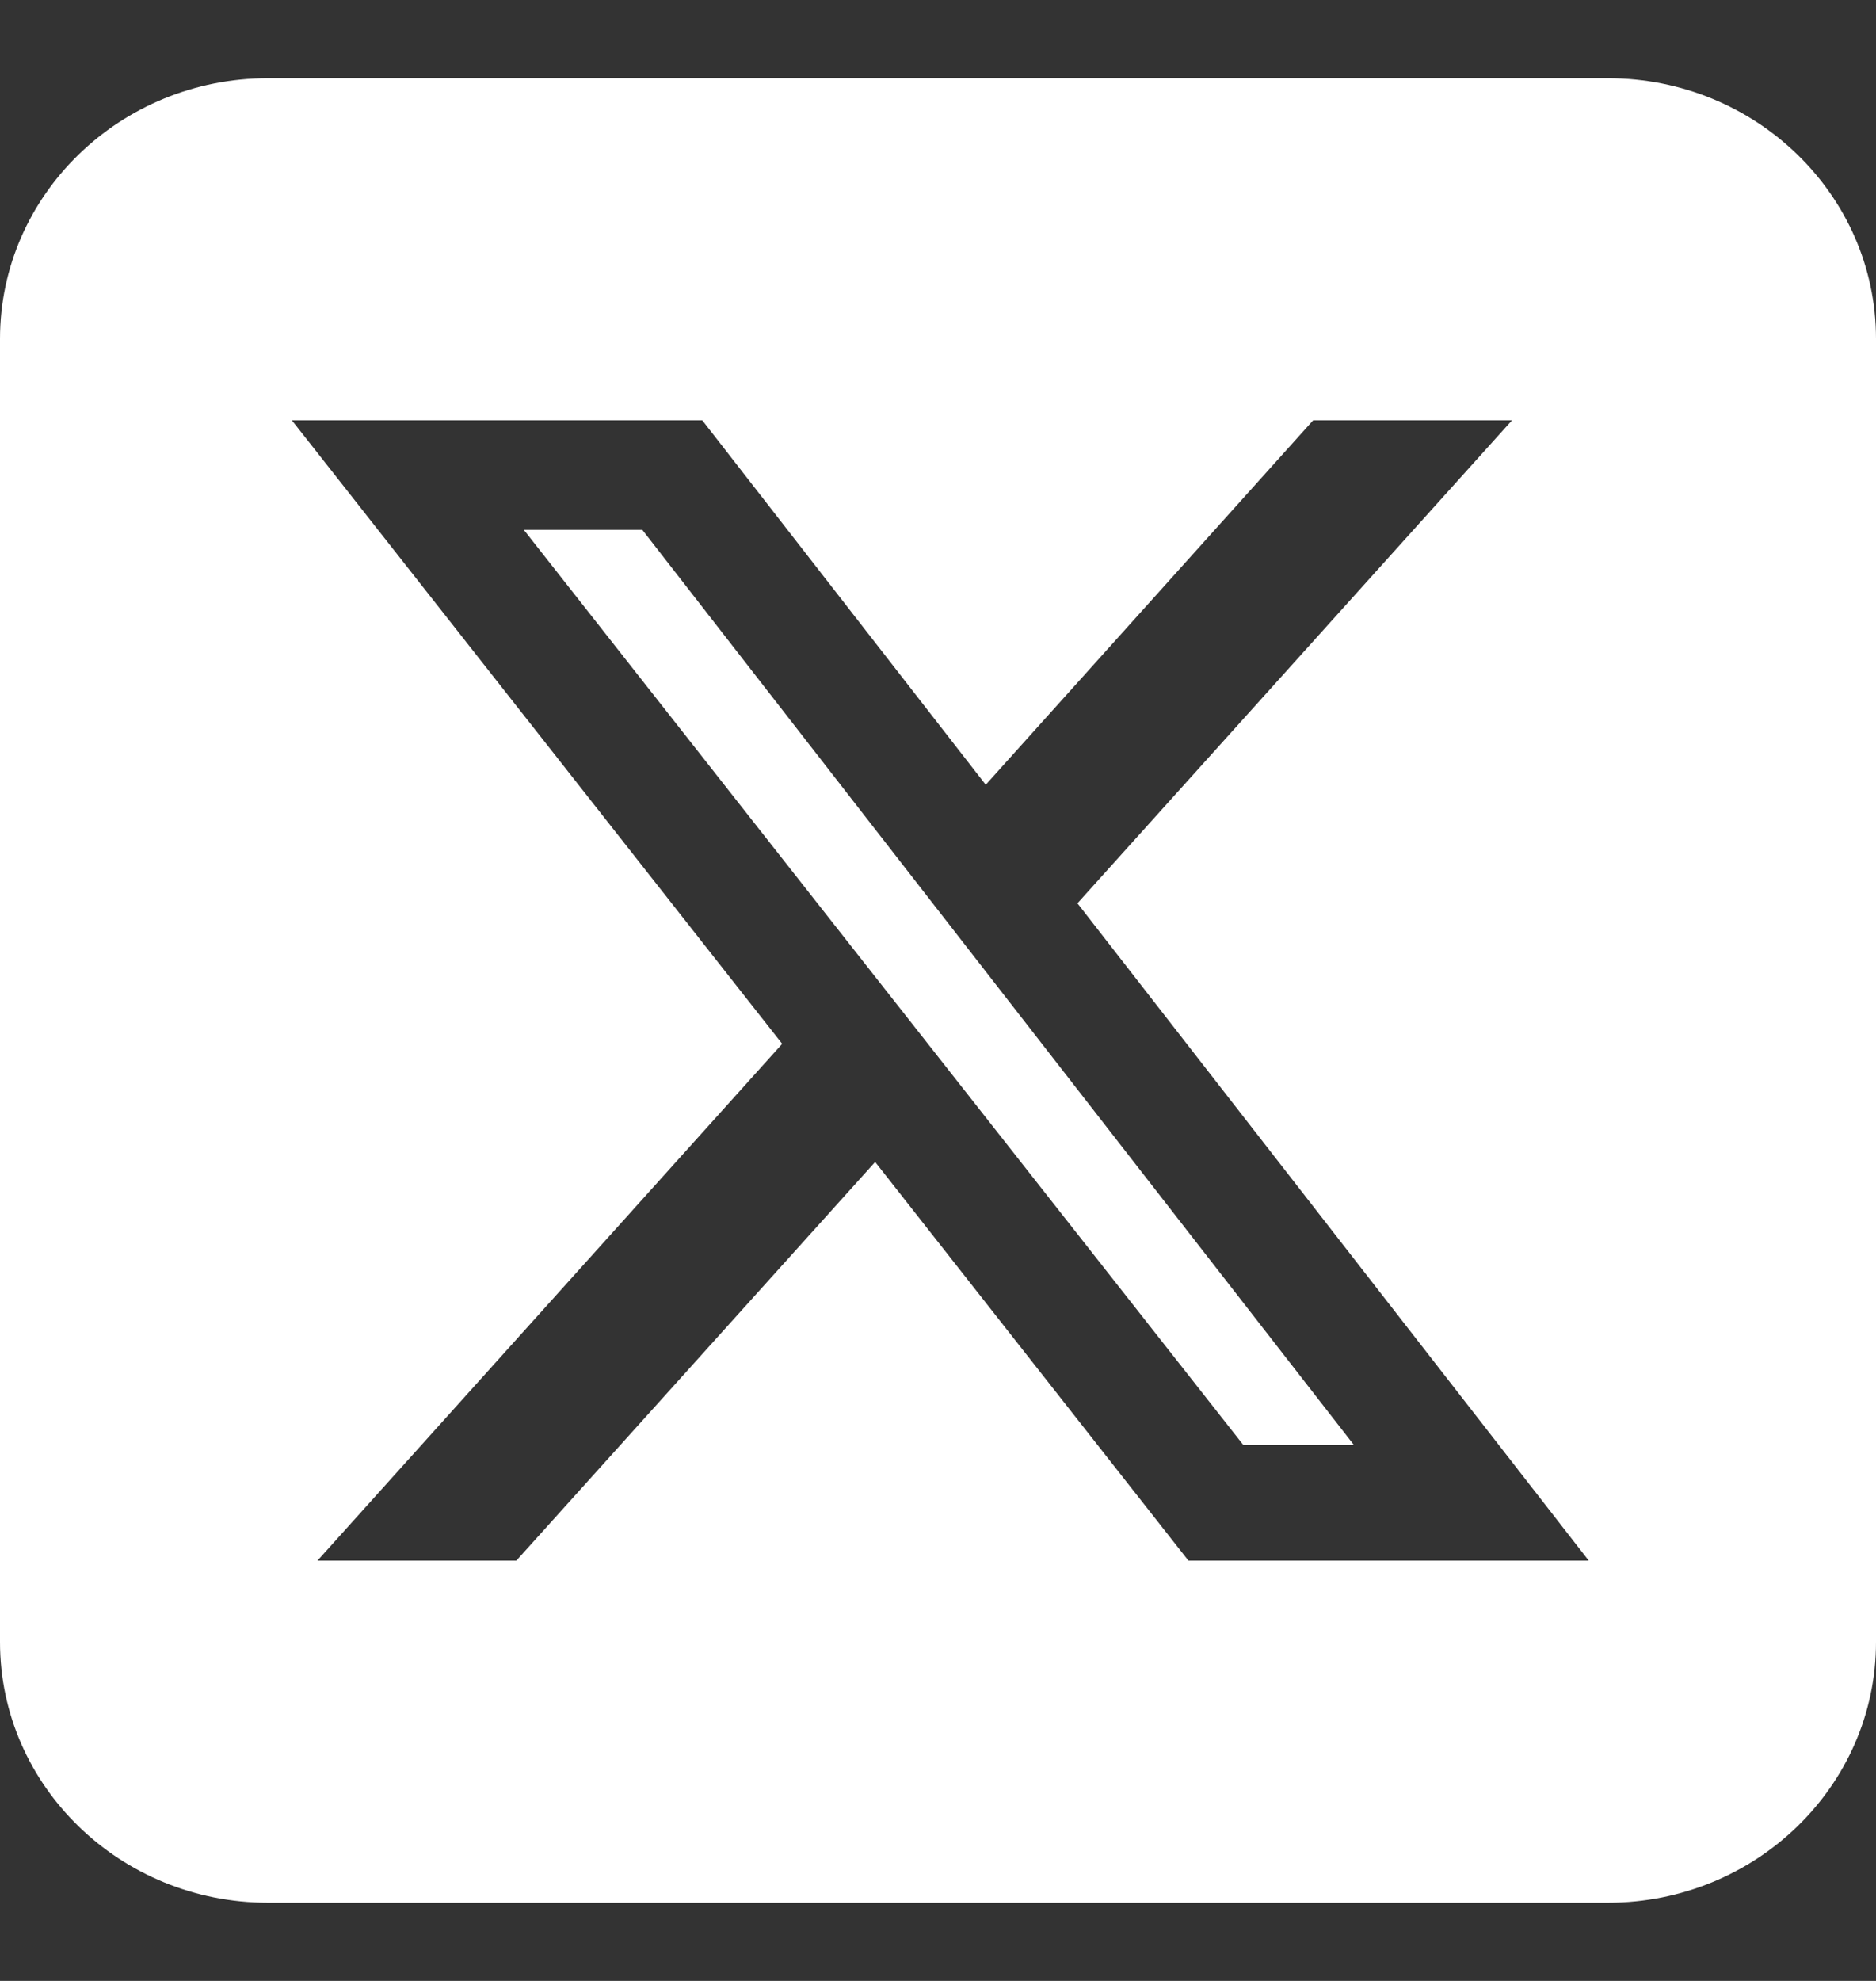
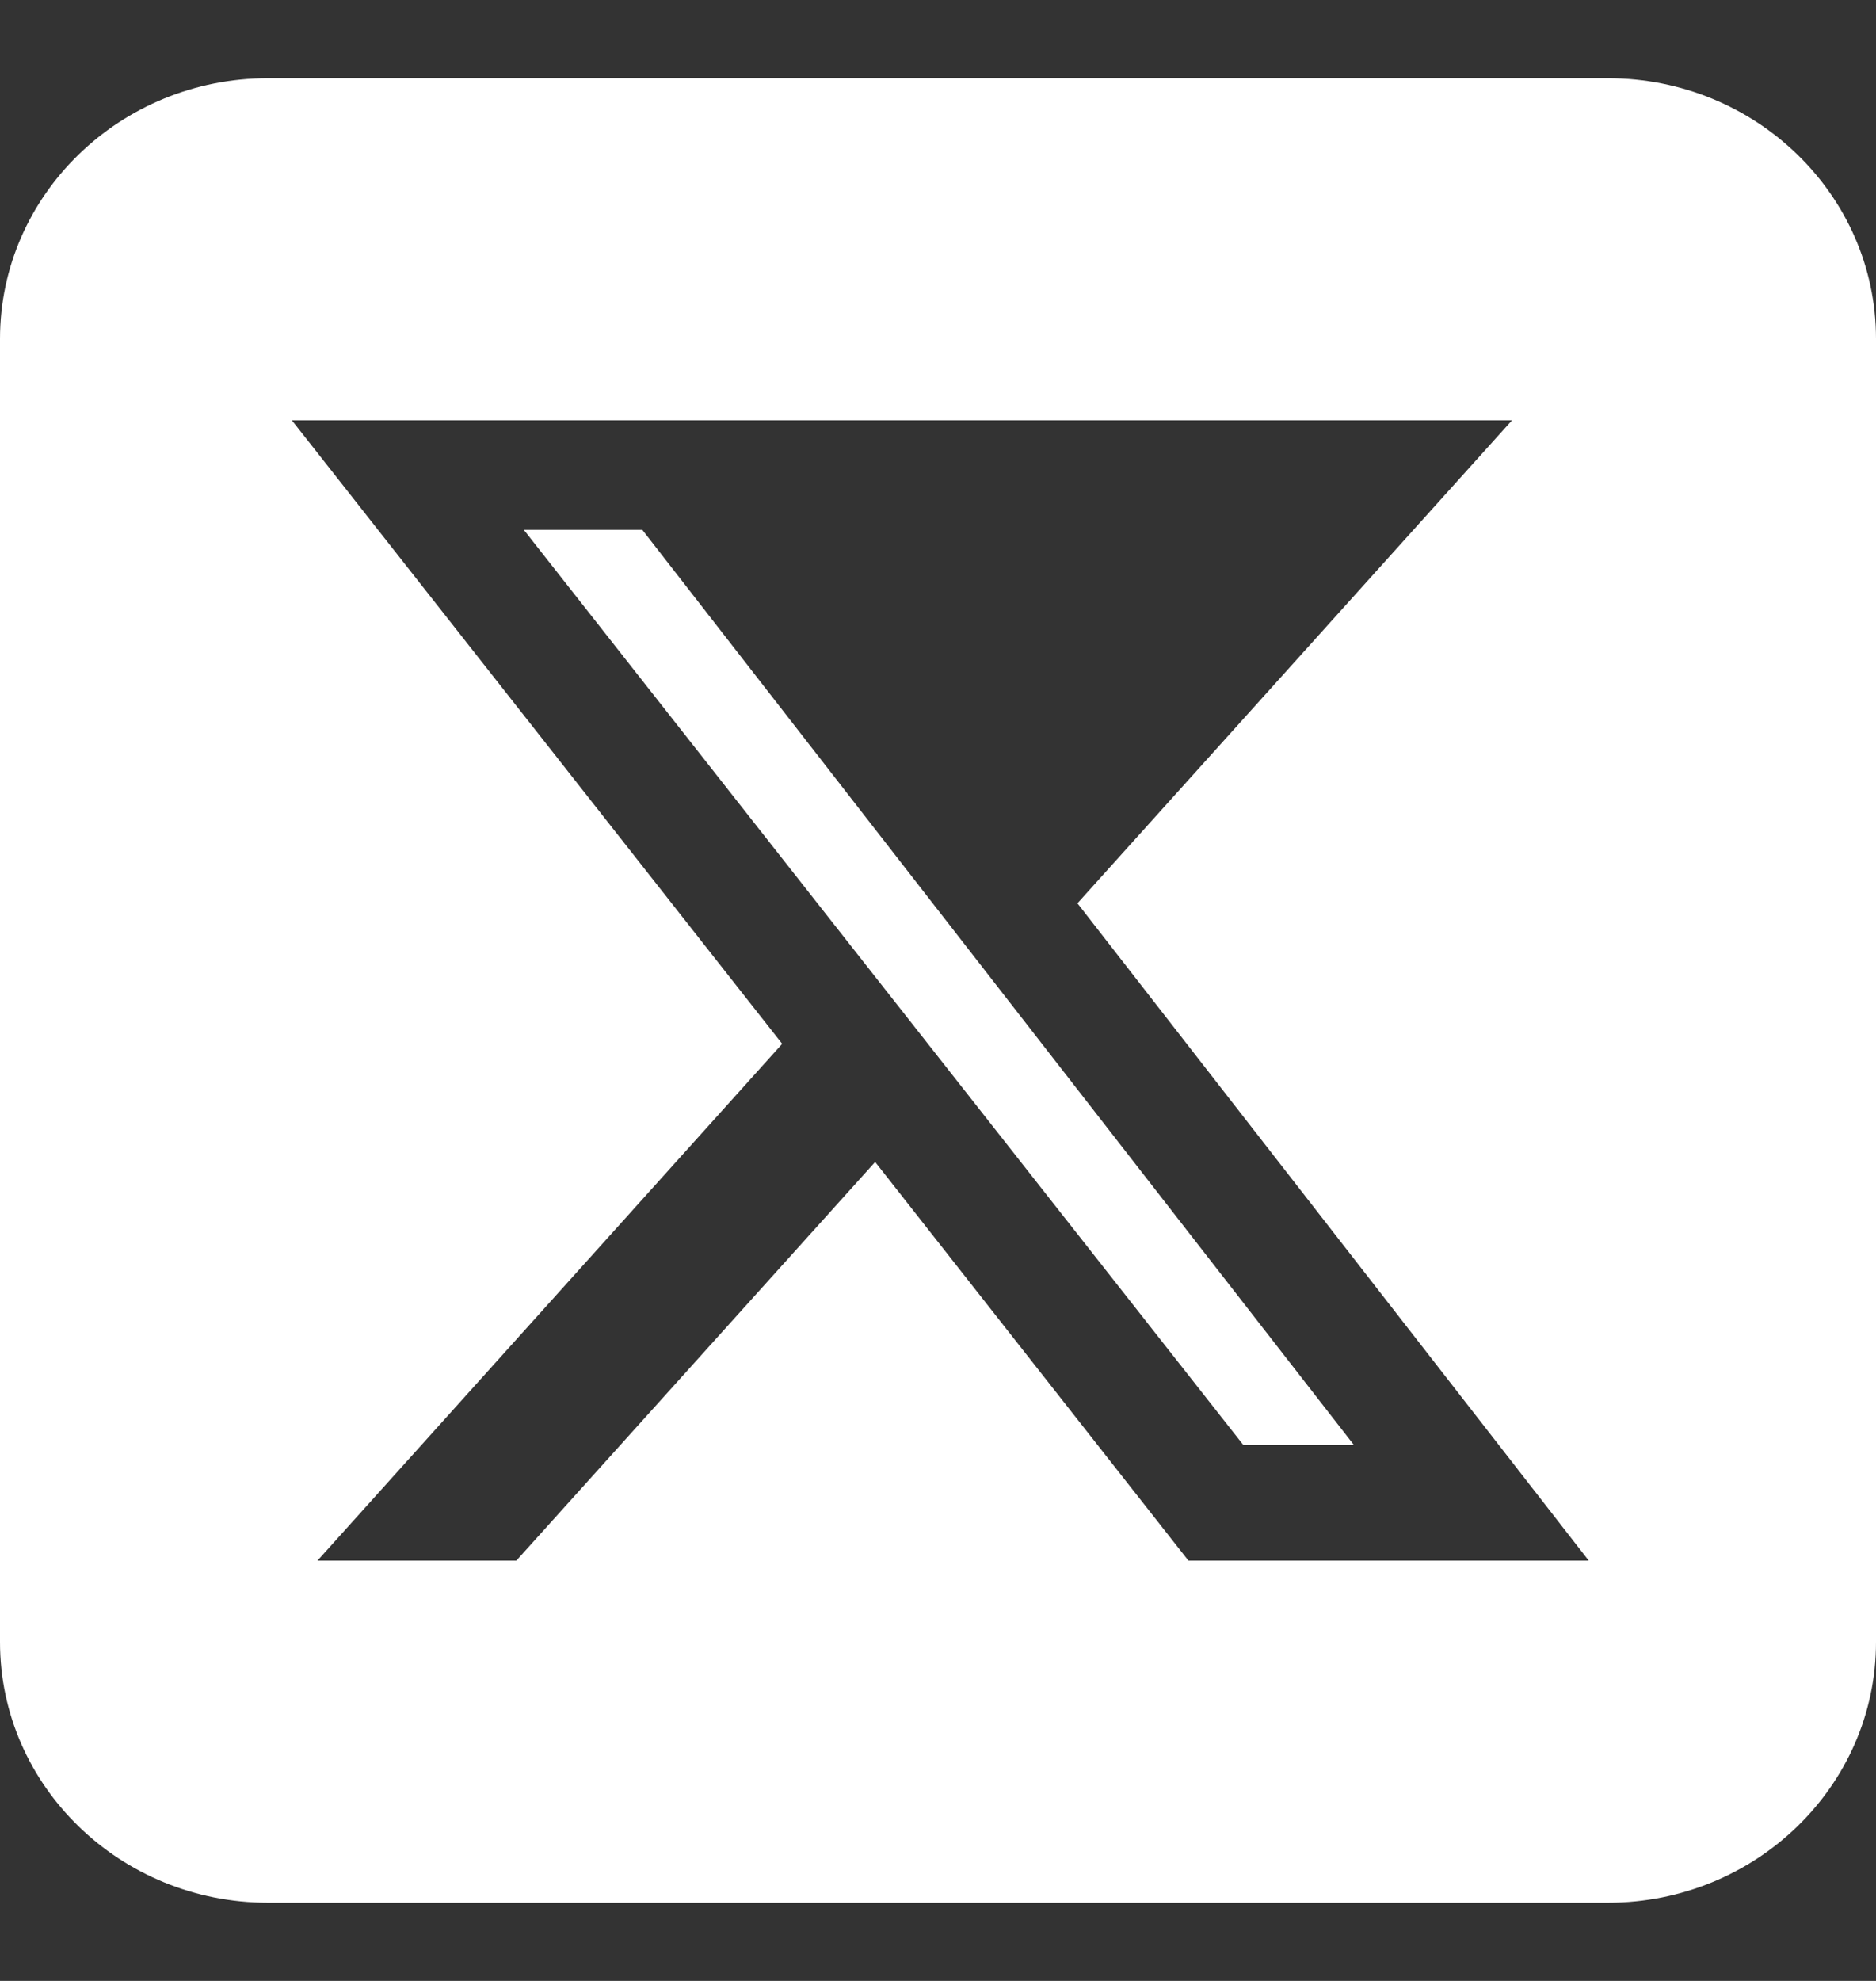
<svg xmlns="http://www.w3.org/2000/svg" width="18" height="19" viewBox="0 0 18 19" fill="none">
  <rect x="0" y="0" width="18" height="19" fill="#333333" stroke="none" />
-   <path d="M2.571 0.75C1.153 0.75 0 1.871 0 3.25V15.75C0 17.129 1.153 18.25 2.571 18.25H15.429C16.847 18.25 18 17.129 18 15.75V3.25C18 1.871 16.847 0.75 15.429 0.75H2.571ZM14.508 4.031L10.338 8.664L15.244 14.969H11.403L8.397 11.145L4.954 14.969H3.046L7.505 10.012L2.8 4.031H6.738L9.458 7.527L12.6 4.031H14.508ZM12.99 13.859L6.163 5.082H5.026L11.929 13.859H12.986H12.99Z" fill="white" />
+   <path d="M2.571 0.75C1.153 0.75 0 1.871 0 3.25V15.75C0 17.129 1.153 18.25 2.571 18.25H15.429C16.847 18.25 18 17.129 18 15.75V3.25C18 1.871 16.847 0.75 15.429 0.75H2.571ZM14.508 4.031L10.338 8.664L15.244 14.969H11.403L8.397 11.145L4.954 14.969H3.046L7.505 10.012L2.8 4.031H6.738L12.6 4.031H14.508ZM12.99 13.859L6.163 5.082H5.026L11.929 13.859H12.986H12.99Z" fill="white" />
</svg>